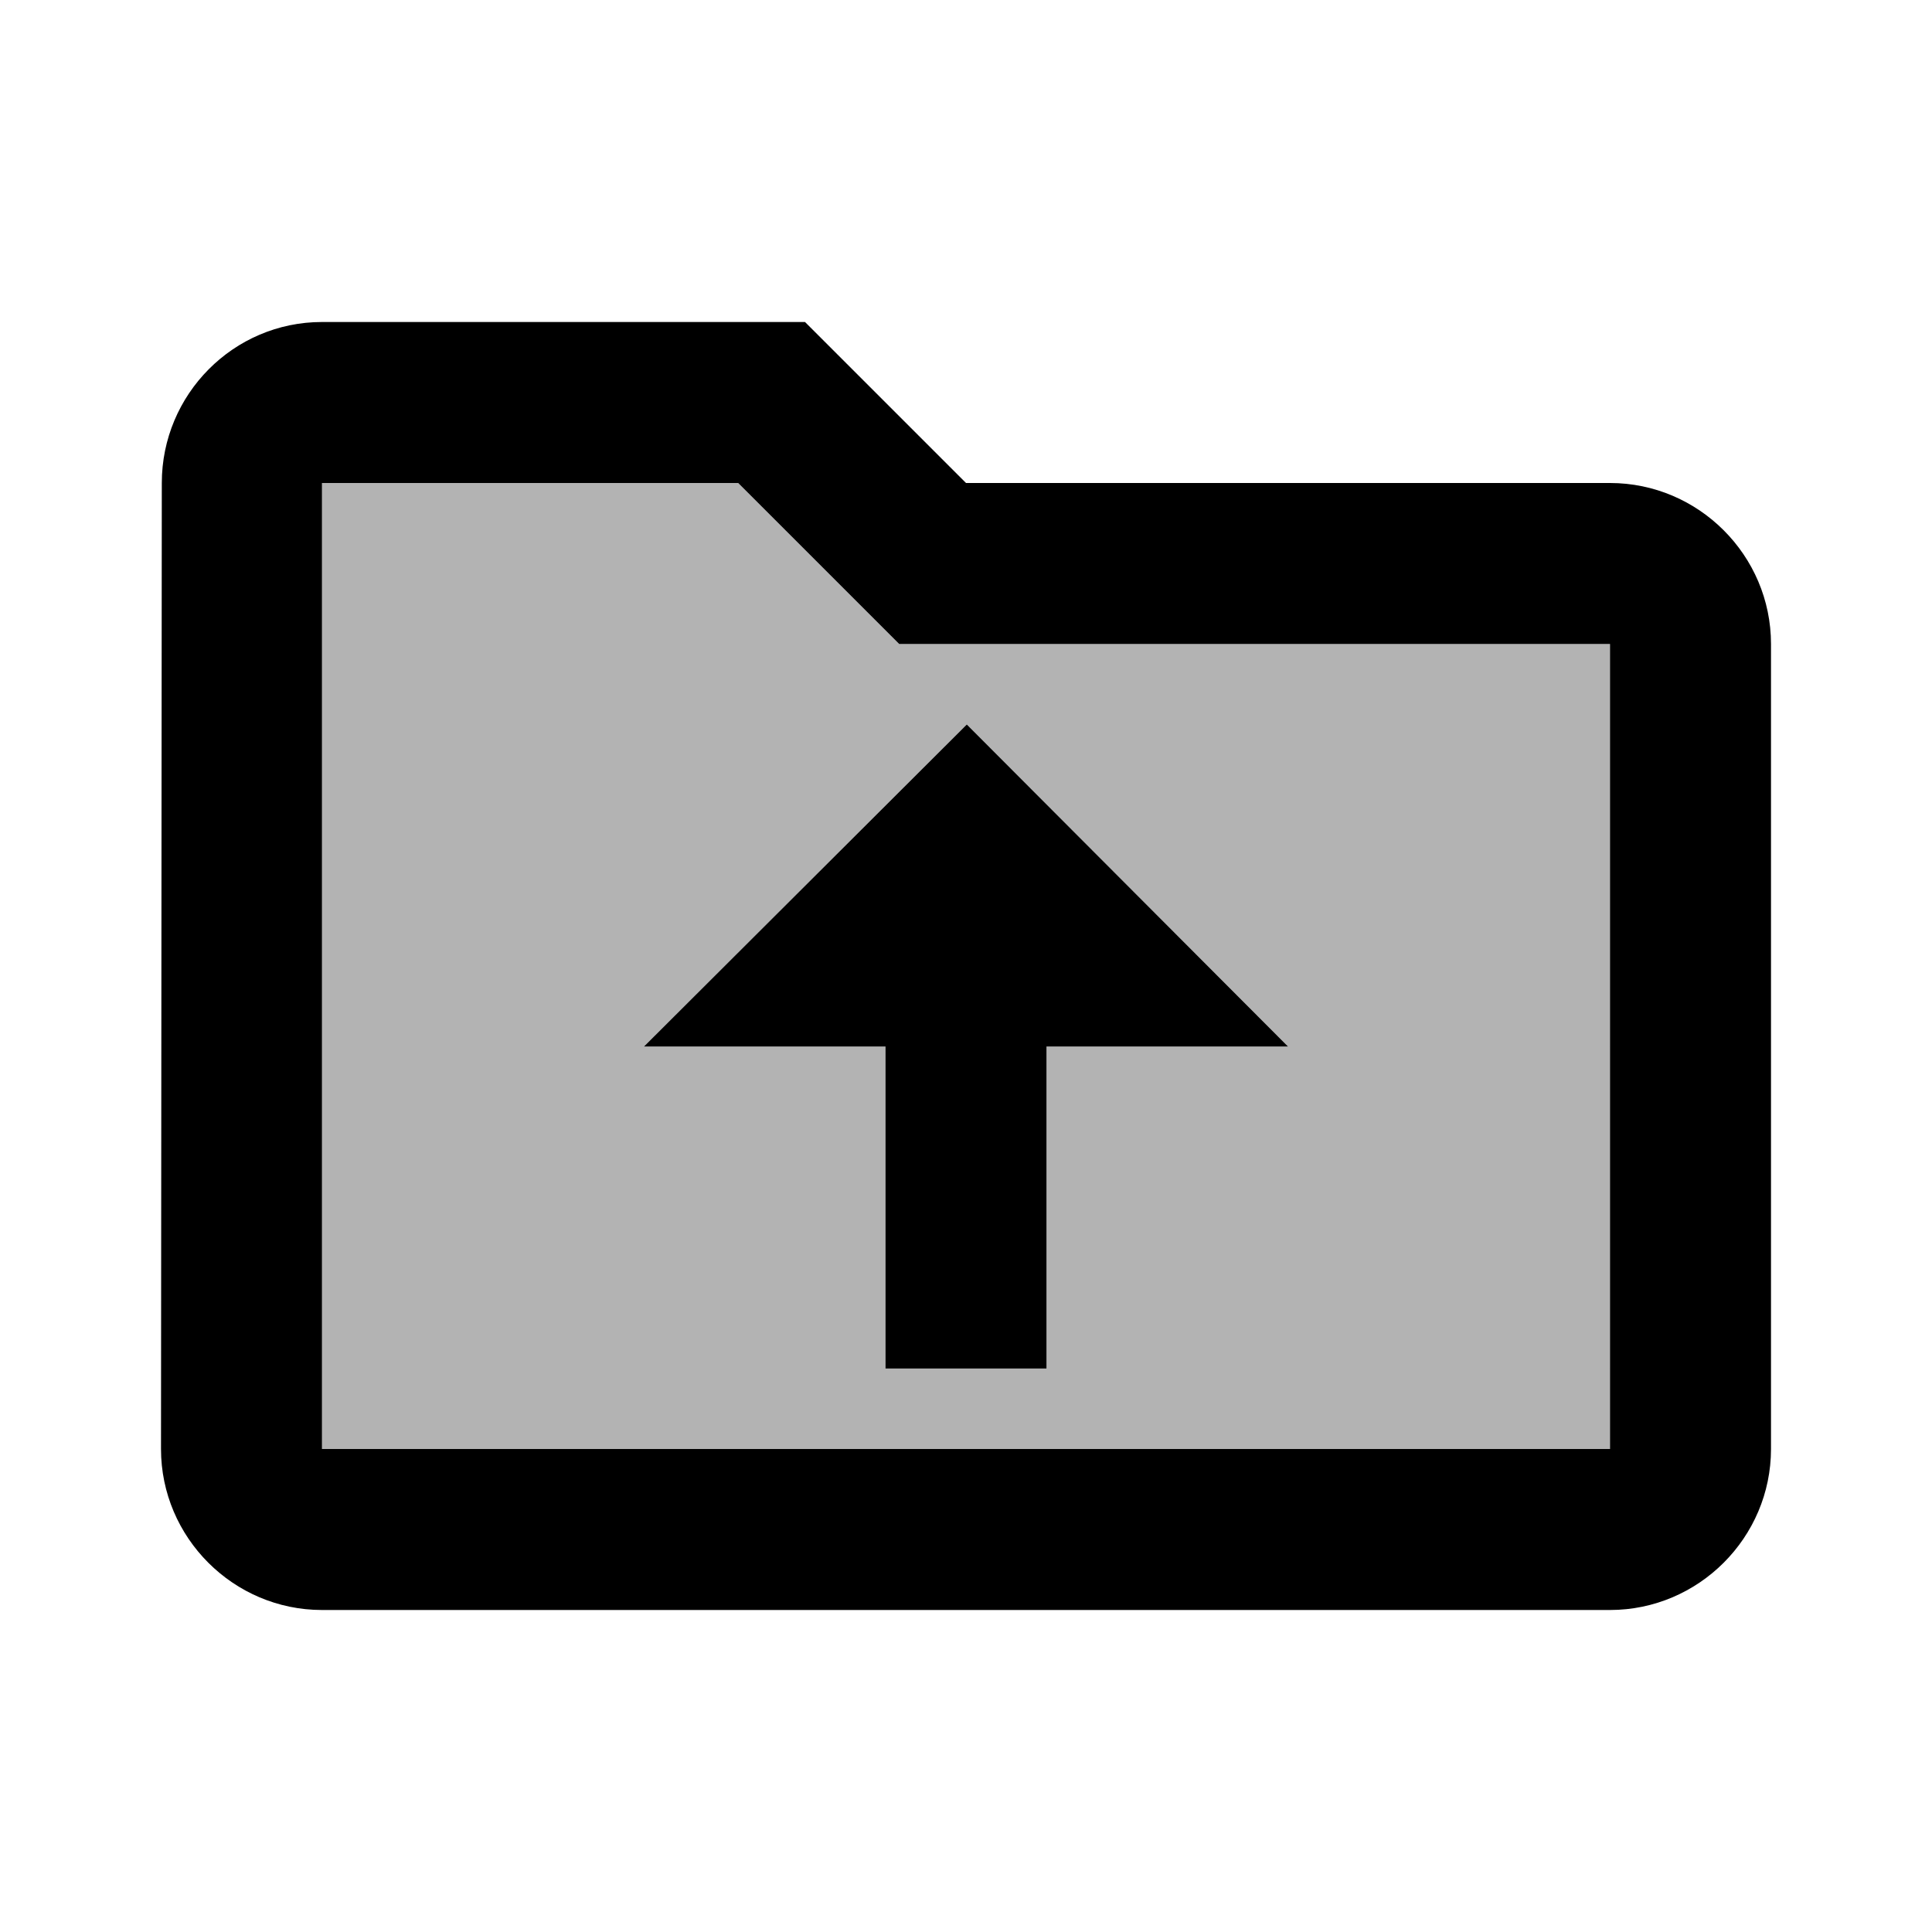
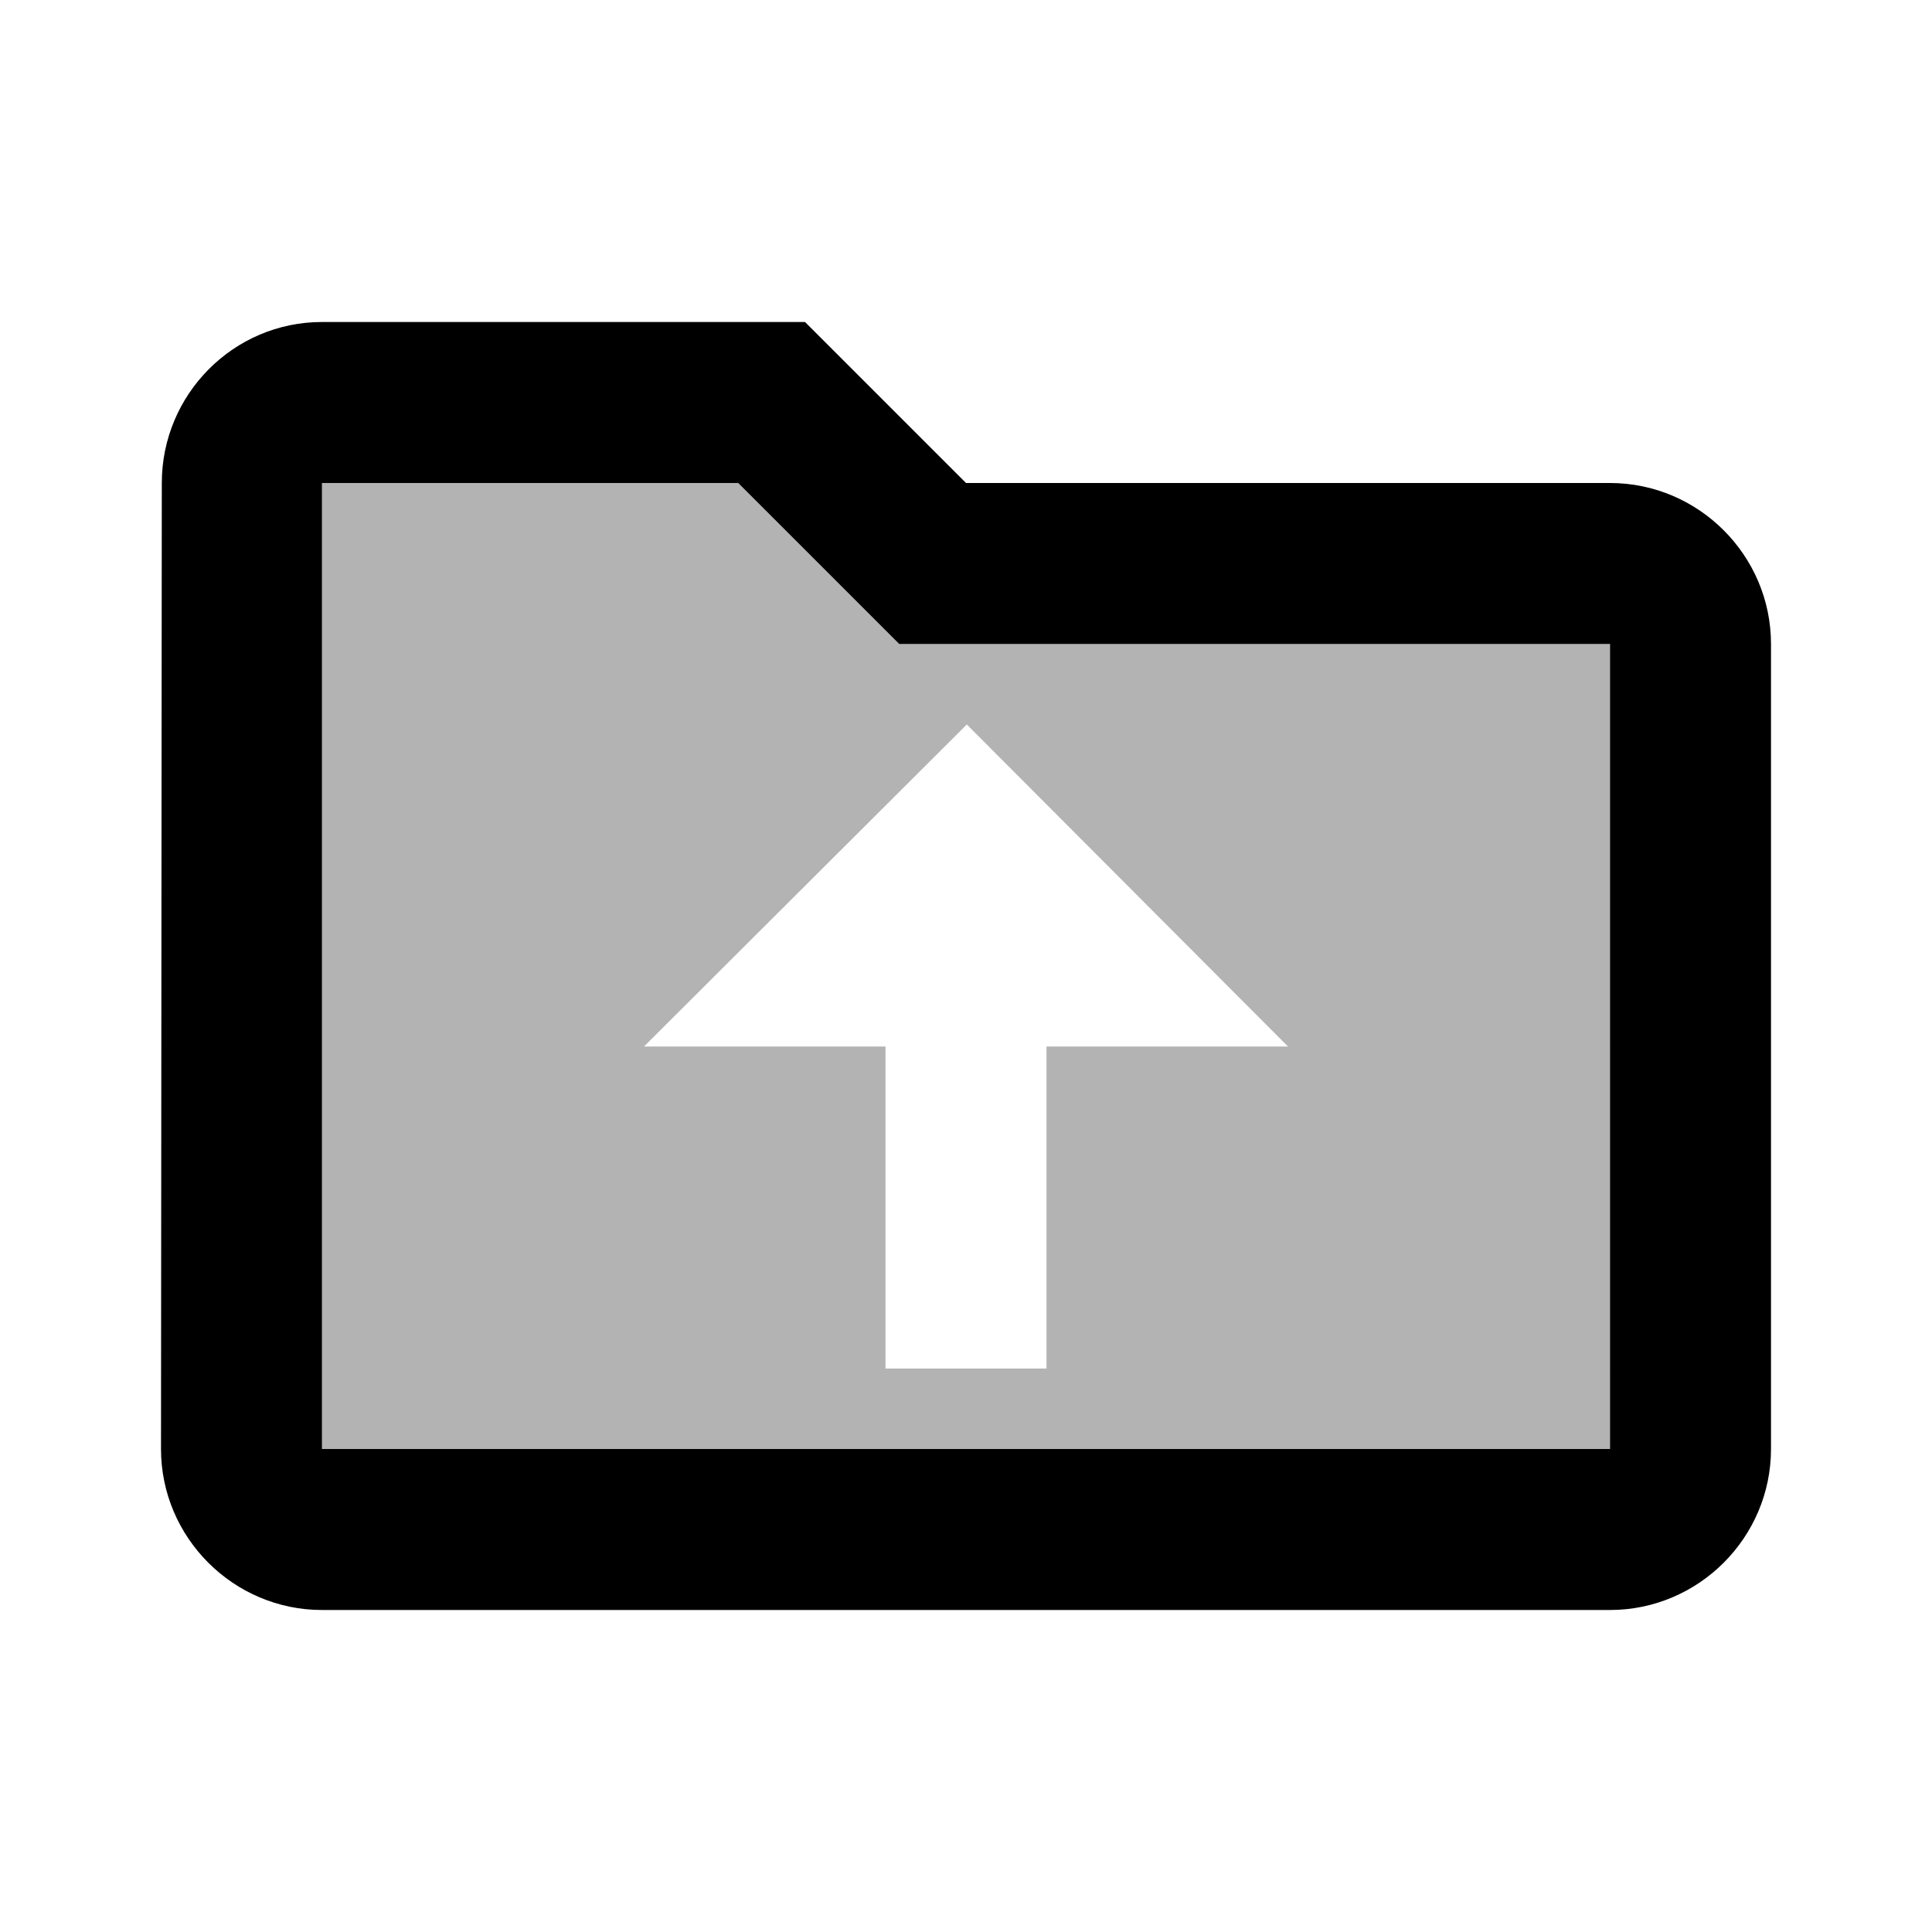
<svg xmlns="http://www.w3.org/2000/svg" width="24" height="24" viewBox="0 0 24 24">
  <path opacity=".3" d="M9.17 6H4v12h16V8h-8.83l-2-2zM16 13h-3v4h-2v-4H8l4.01-4L16 13z" />
  <path d="M20 6h-8l-2-2H4c-1.1 0-1.99.9-1.99 2L2 18c0 1.1.9 2 2 2h16c1.1 0 2-.9 2-2V8c0-1.1-.9-2-2-2zm0 12H4V6h5.17l2 2H20v10z" />
-   <path d="M11 13v4h2v-4h3l-3.99-4L8 13z" />
</svg>